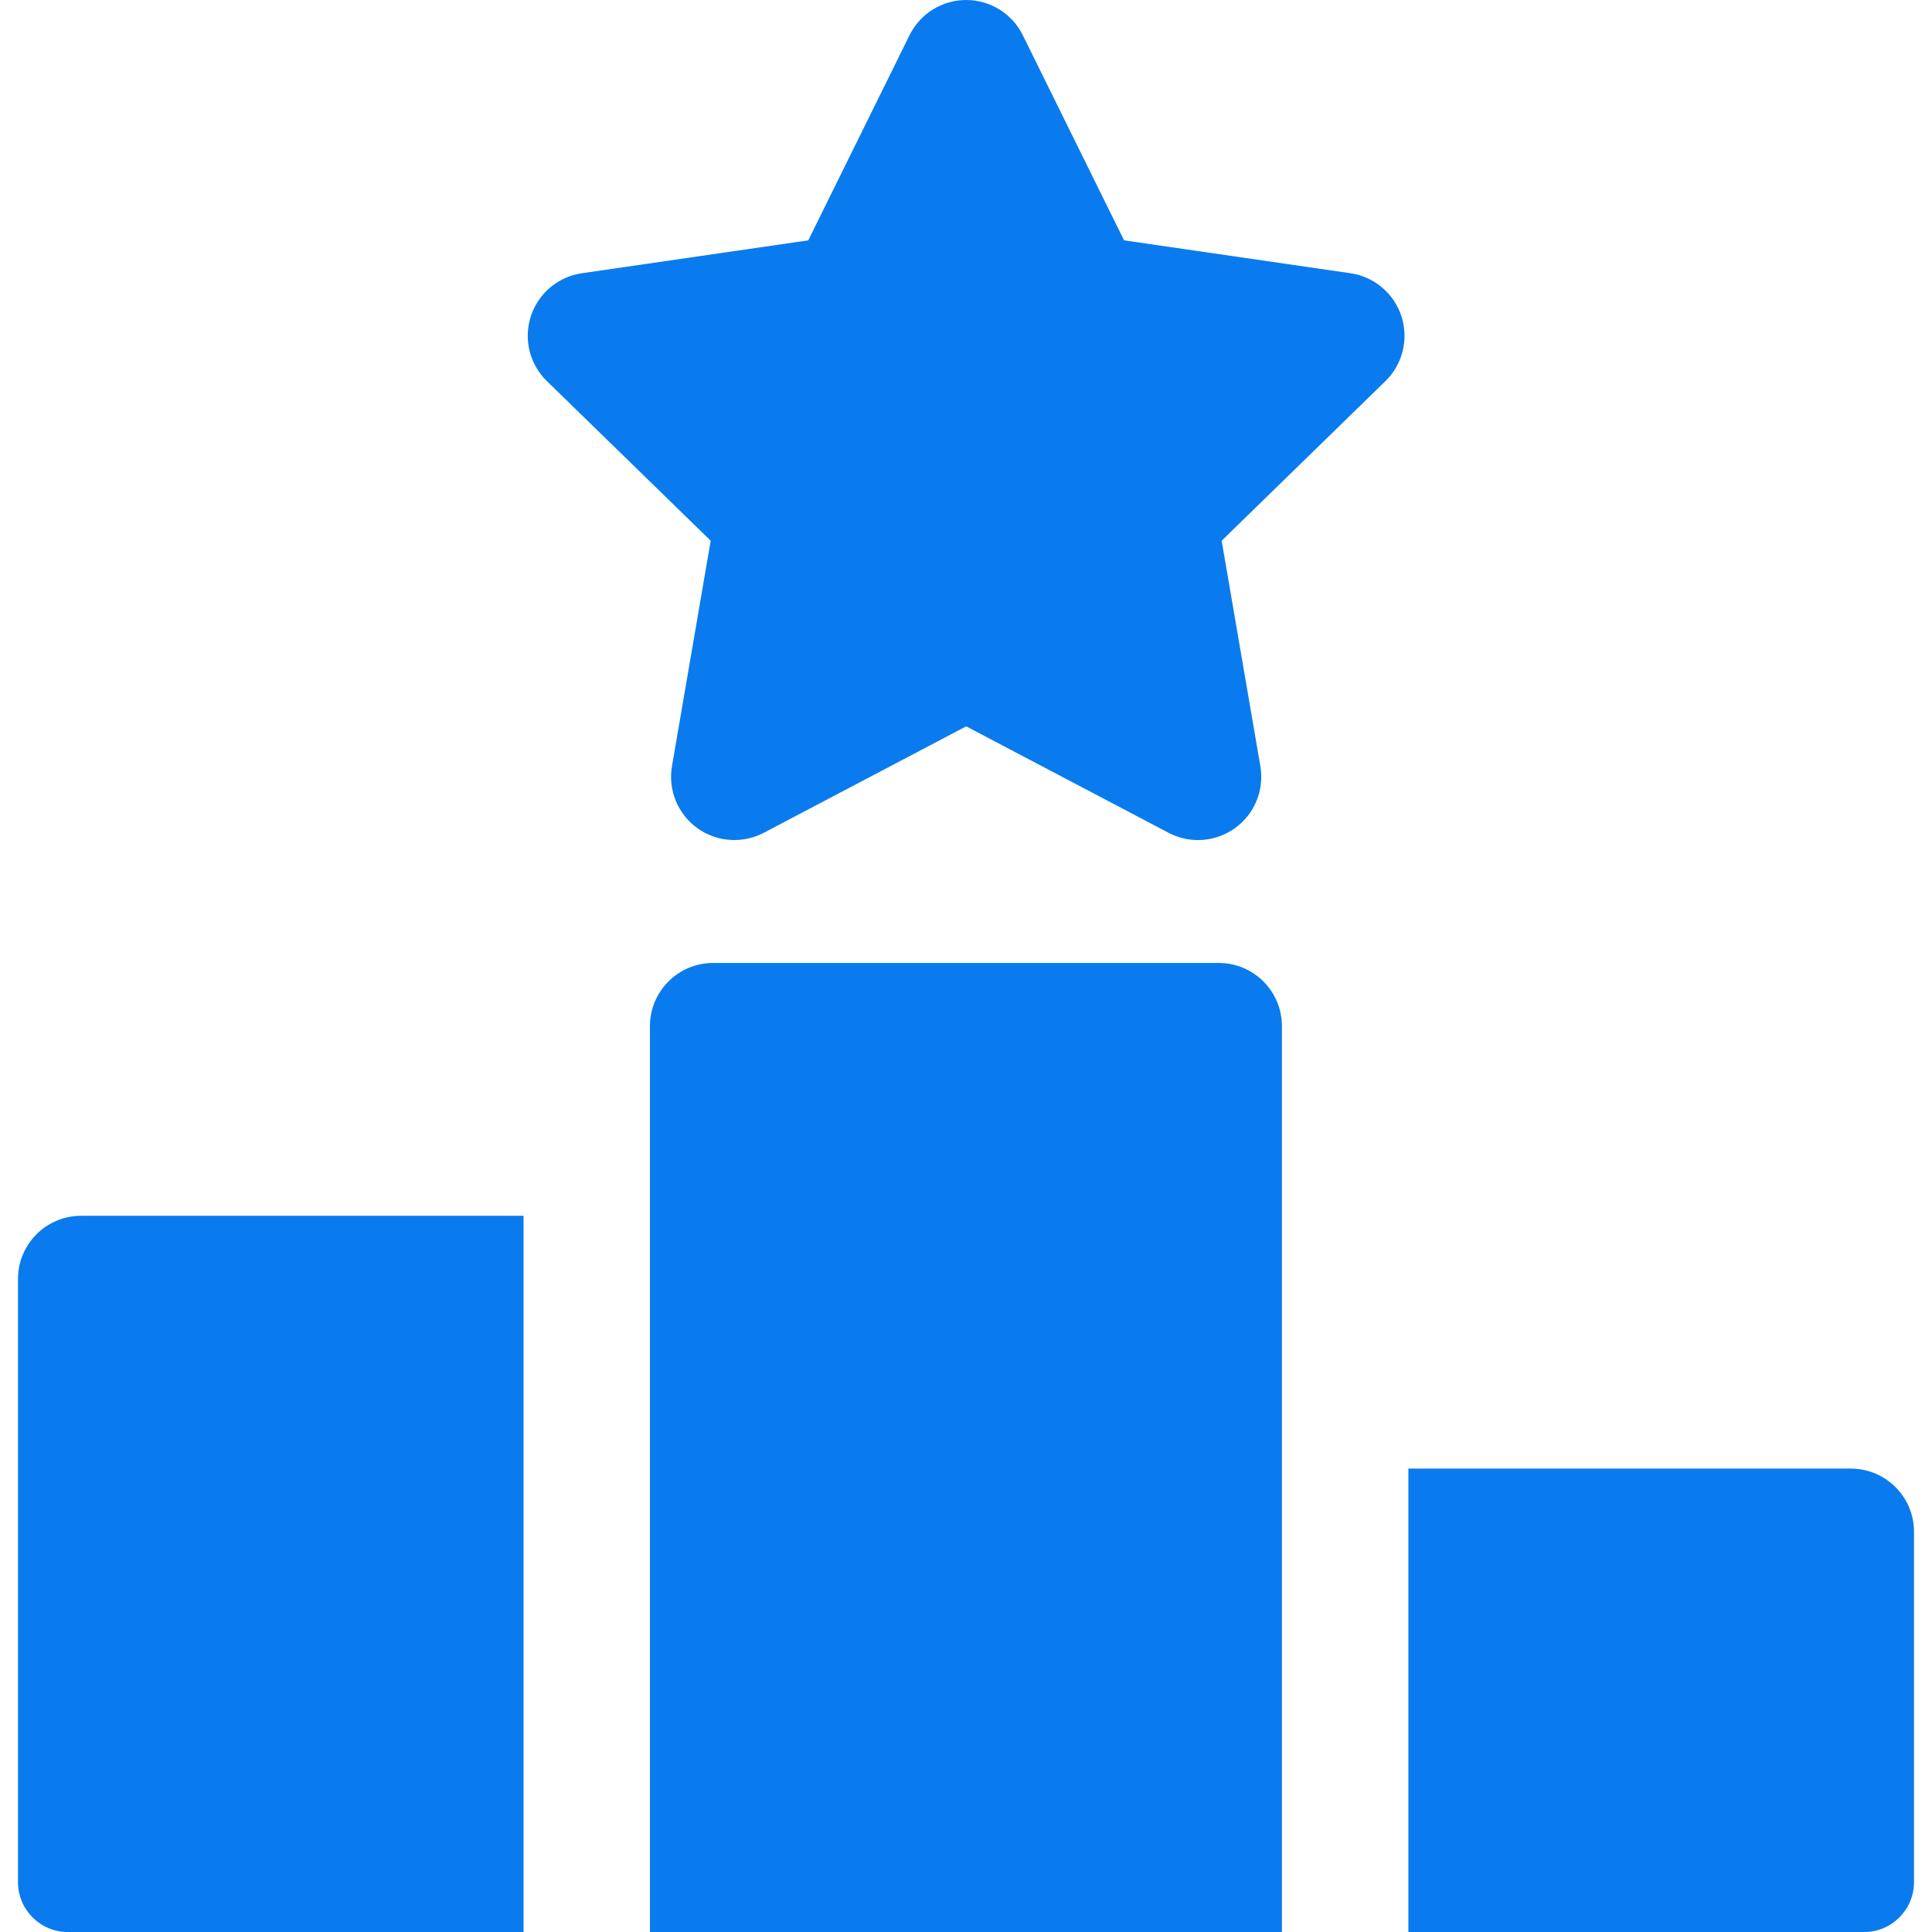
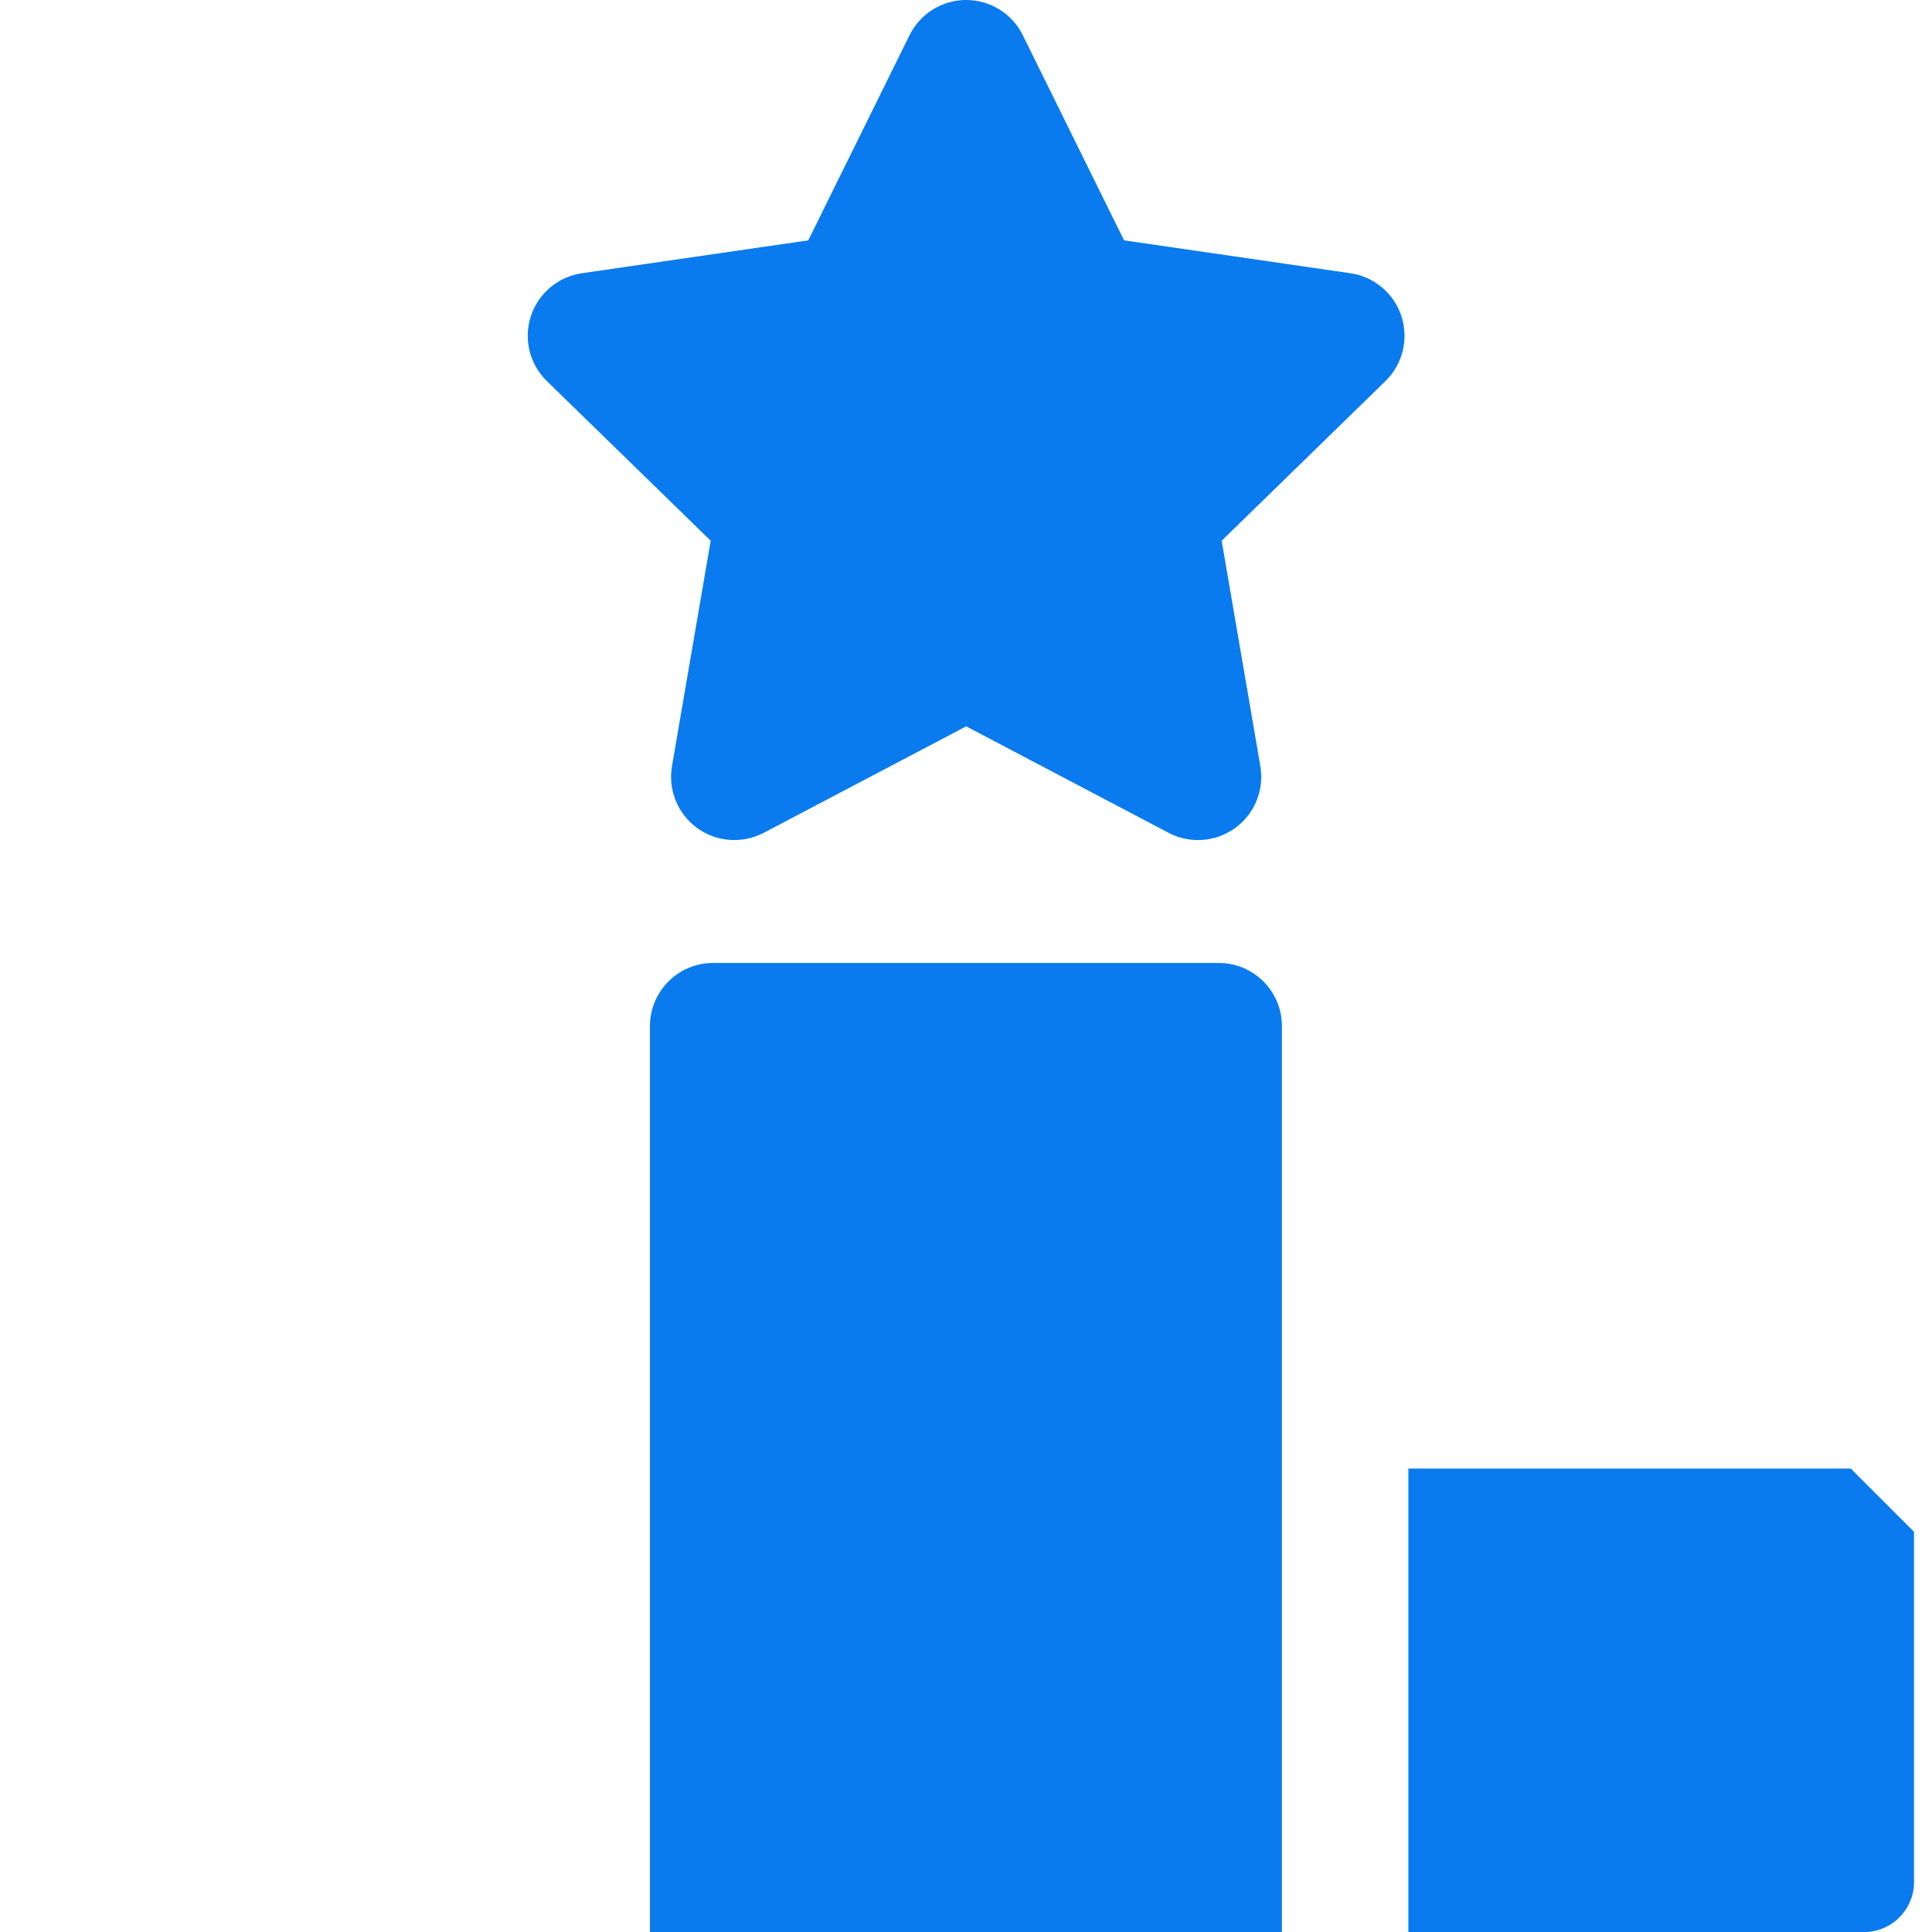
<svg xmlns="http://www.w3.org/2000/svg" width="42" height="42" viewBox="0 0 42 42" fill="none">
  <g clip-path="url(#clip0_3333_26613)">
    <path d="M30.466 6.875C30.304 6.378 29.874 6.015 29.357 5.94L24.436 5.225L22.235 0.766C22.005 0.297 21.527 0 21.004 0C20.48 0 20.003 0.297 19.772 0.766L17.571 5.225L12.649 5.94C12.132 6.015 11.702 6.378 11.54 6.875C11.378 7.373 11.513 7.919 11.888 8.284L15.45 11.755L14.608 16.656C14.52 17.171 14.732 17.692 15.155 18C15.579 18.308 16.14 18.346 16.602 18.105L21.004 15.79L25.405 18.105C25.878 18.353 26.436 18.301 26.852 18C27.275 17.693 27.487 17.172 27.399 16.656L26.558 11.755L30.119 8.284C30.493 7.919 30.627 7.373 30.466 6.875Z" fill="#097BEE" />
    <path d="M26.494 20.934H15.503C14.744 20.934 14.129 21.549 14.129 22.308V42H27.868V22.308C27.868 21.549 27.253 20.934 26.494 20.934Z" fill="#097BEE" />
-     <path d="M1.765 26.43C1.006 26.43 0.391 27.045 0.391 27.804V40.915C0.391 41.515 0.877 42.001 1.477 42.001H11.382V26.43H1.765Z" fill="#097BEE" />
-     <path d="M40.235 31.926H30.617V42.001H40.522C41.122 42.001 41.609 41.515 41.609 40.915V33.3C41.609 32.541 40.993 31.926 40.235 31.926Z" fill="#097BEE" />
+     <path d="M40.235 31.926H30.617V42.001H40.522C41.122 42.001 41.609 41.515 41.609 40.915V33.3Z" fill="#097BEE" />
  </g>
  <defs>
    <clipPath id="clip0_3333_26613">
      <rect width="42" height="42" fill="white" />
    </clipPath>
  </defs>
</svg>